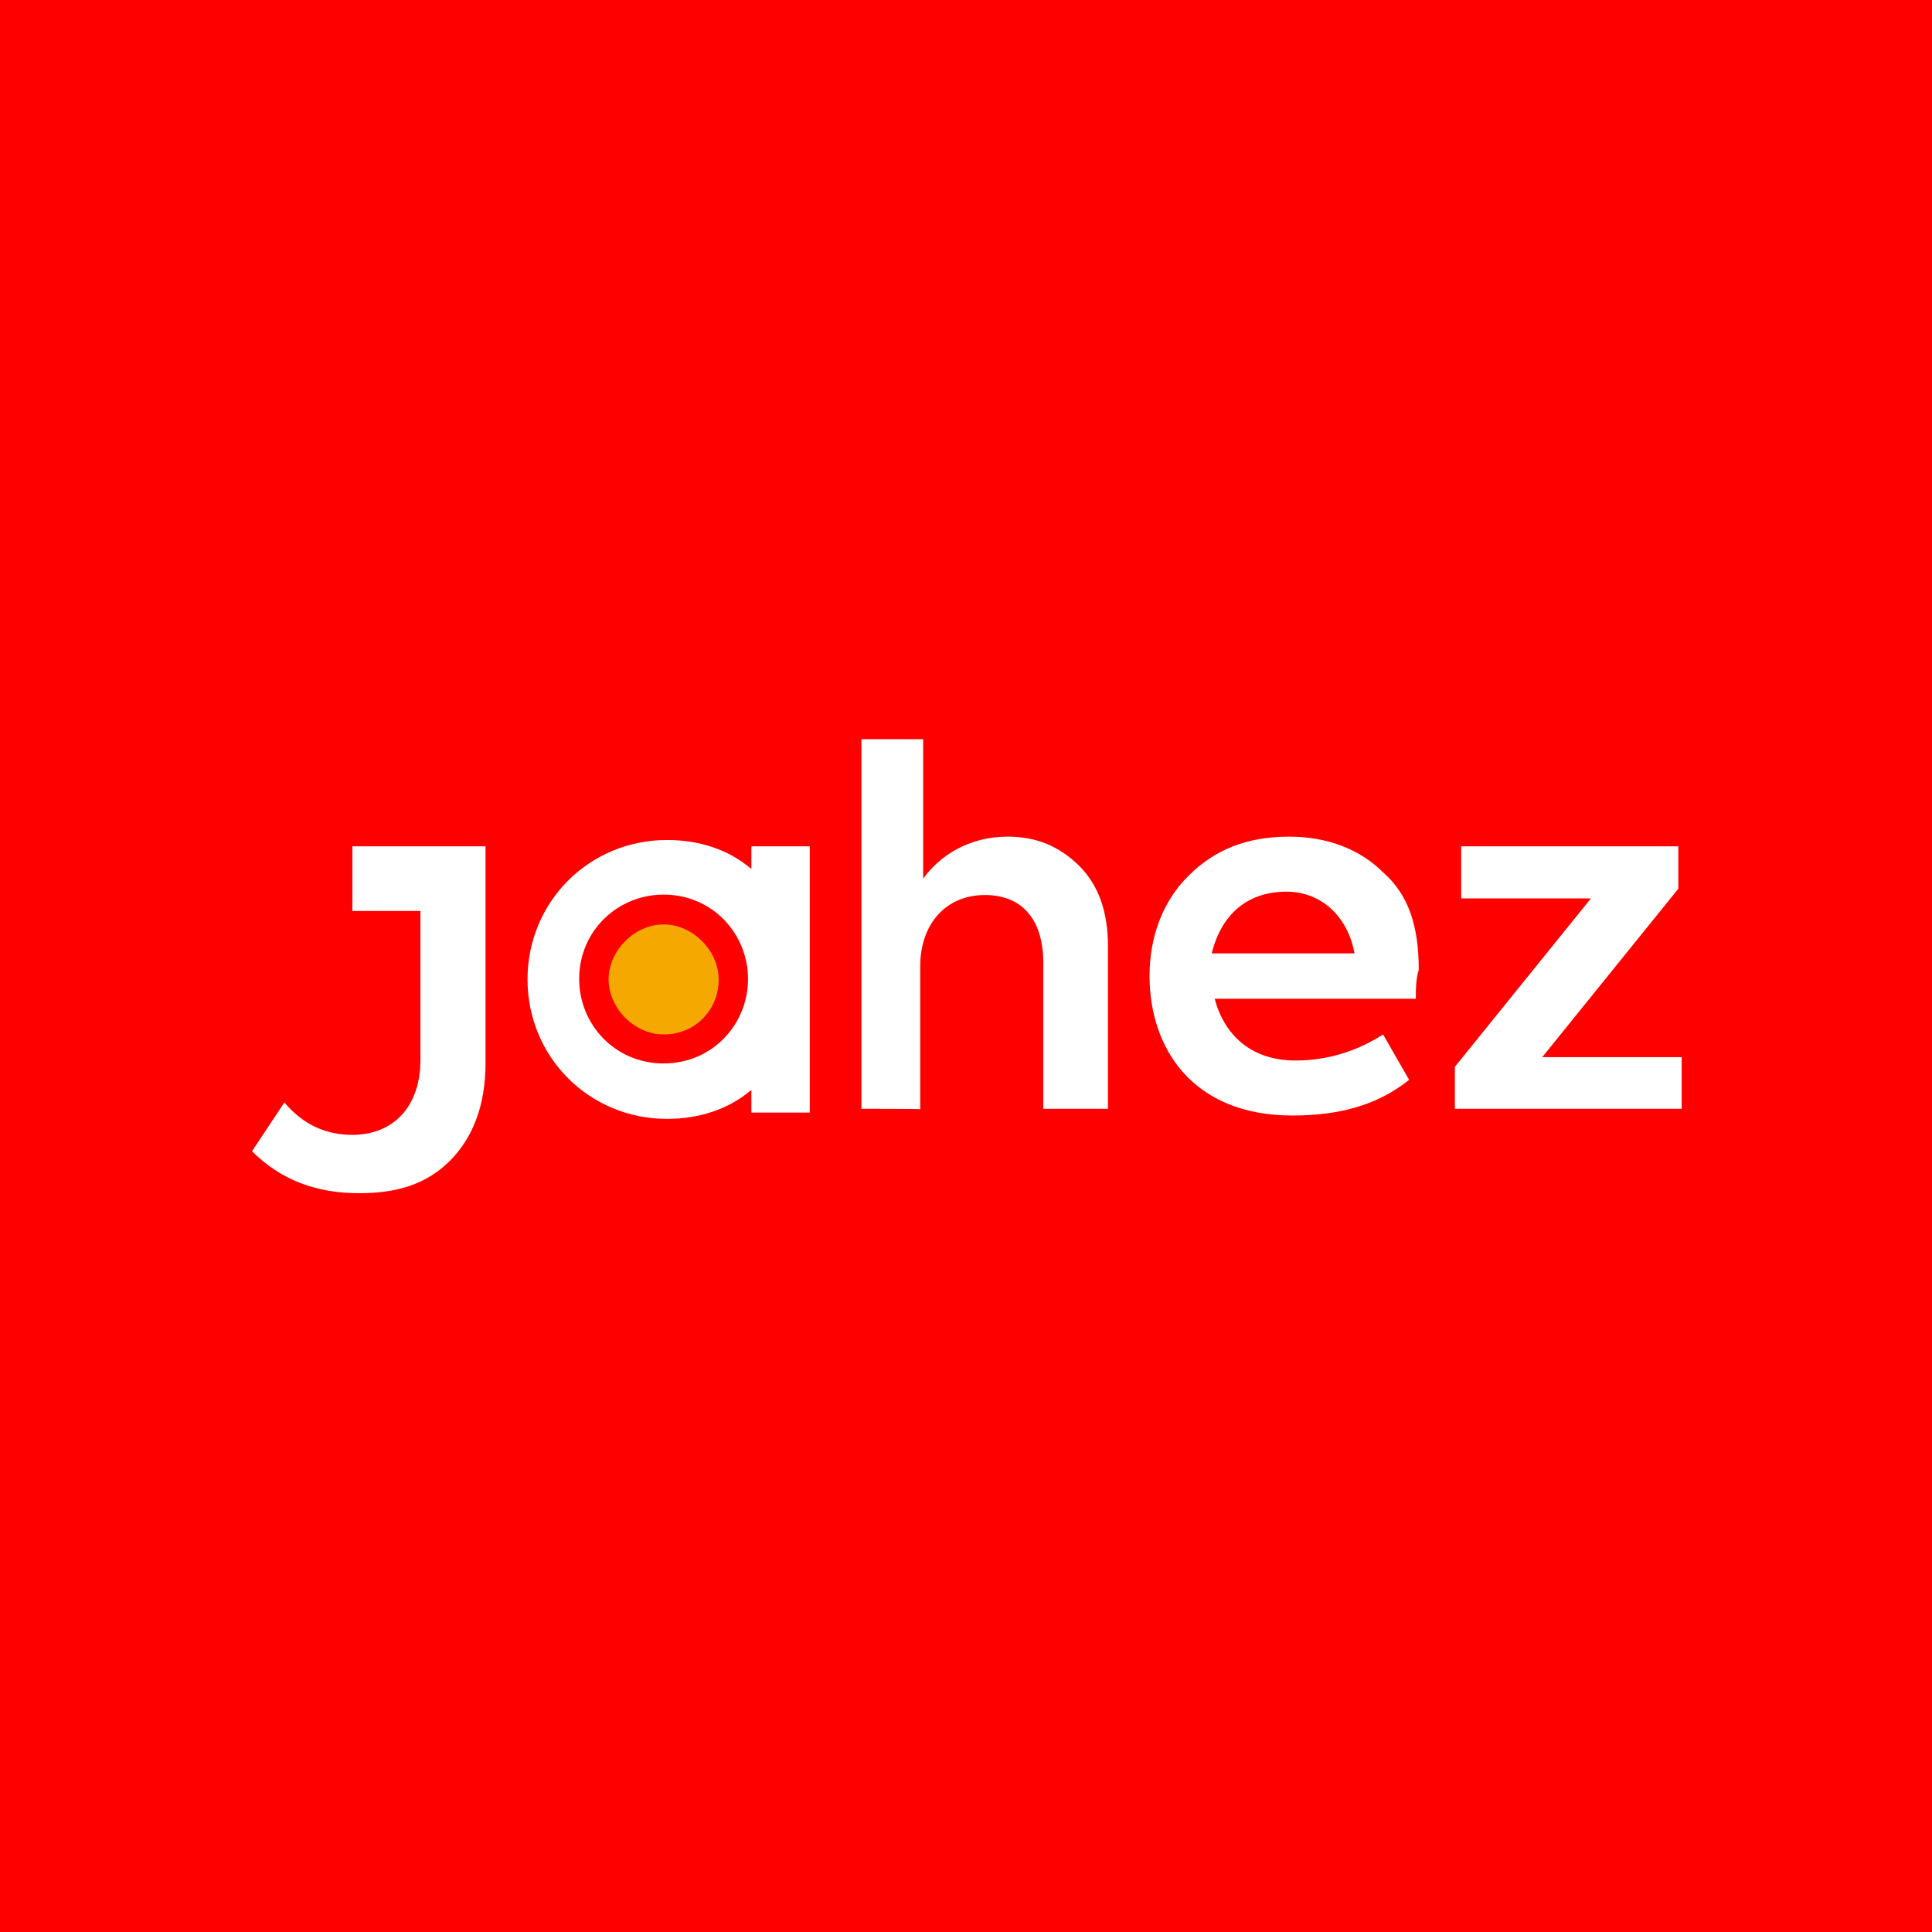
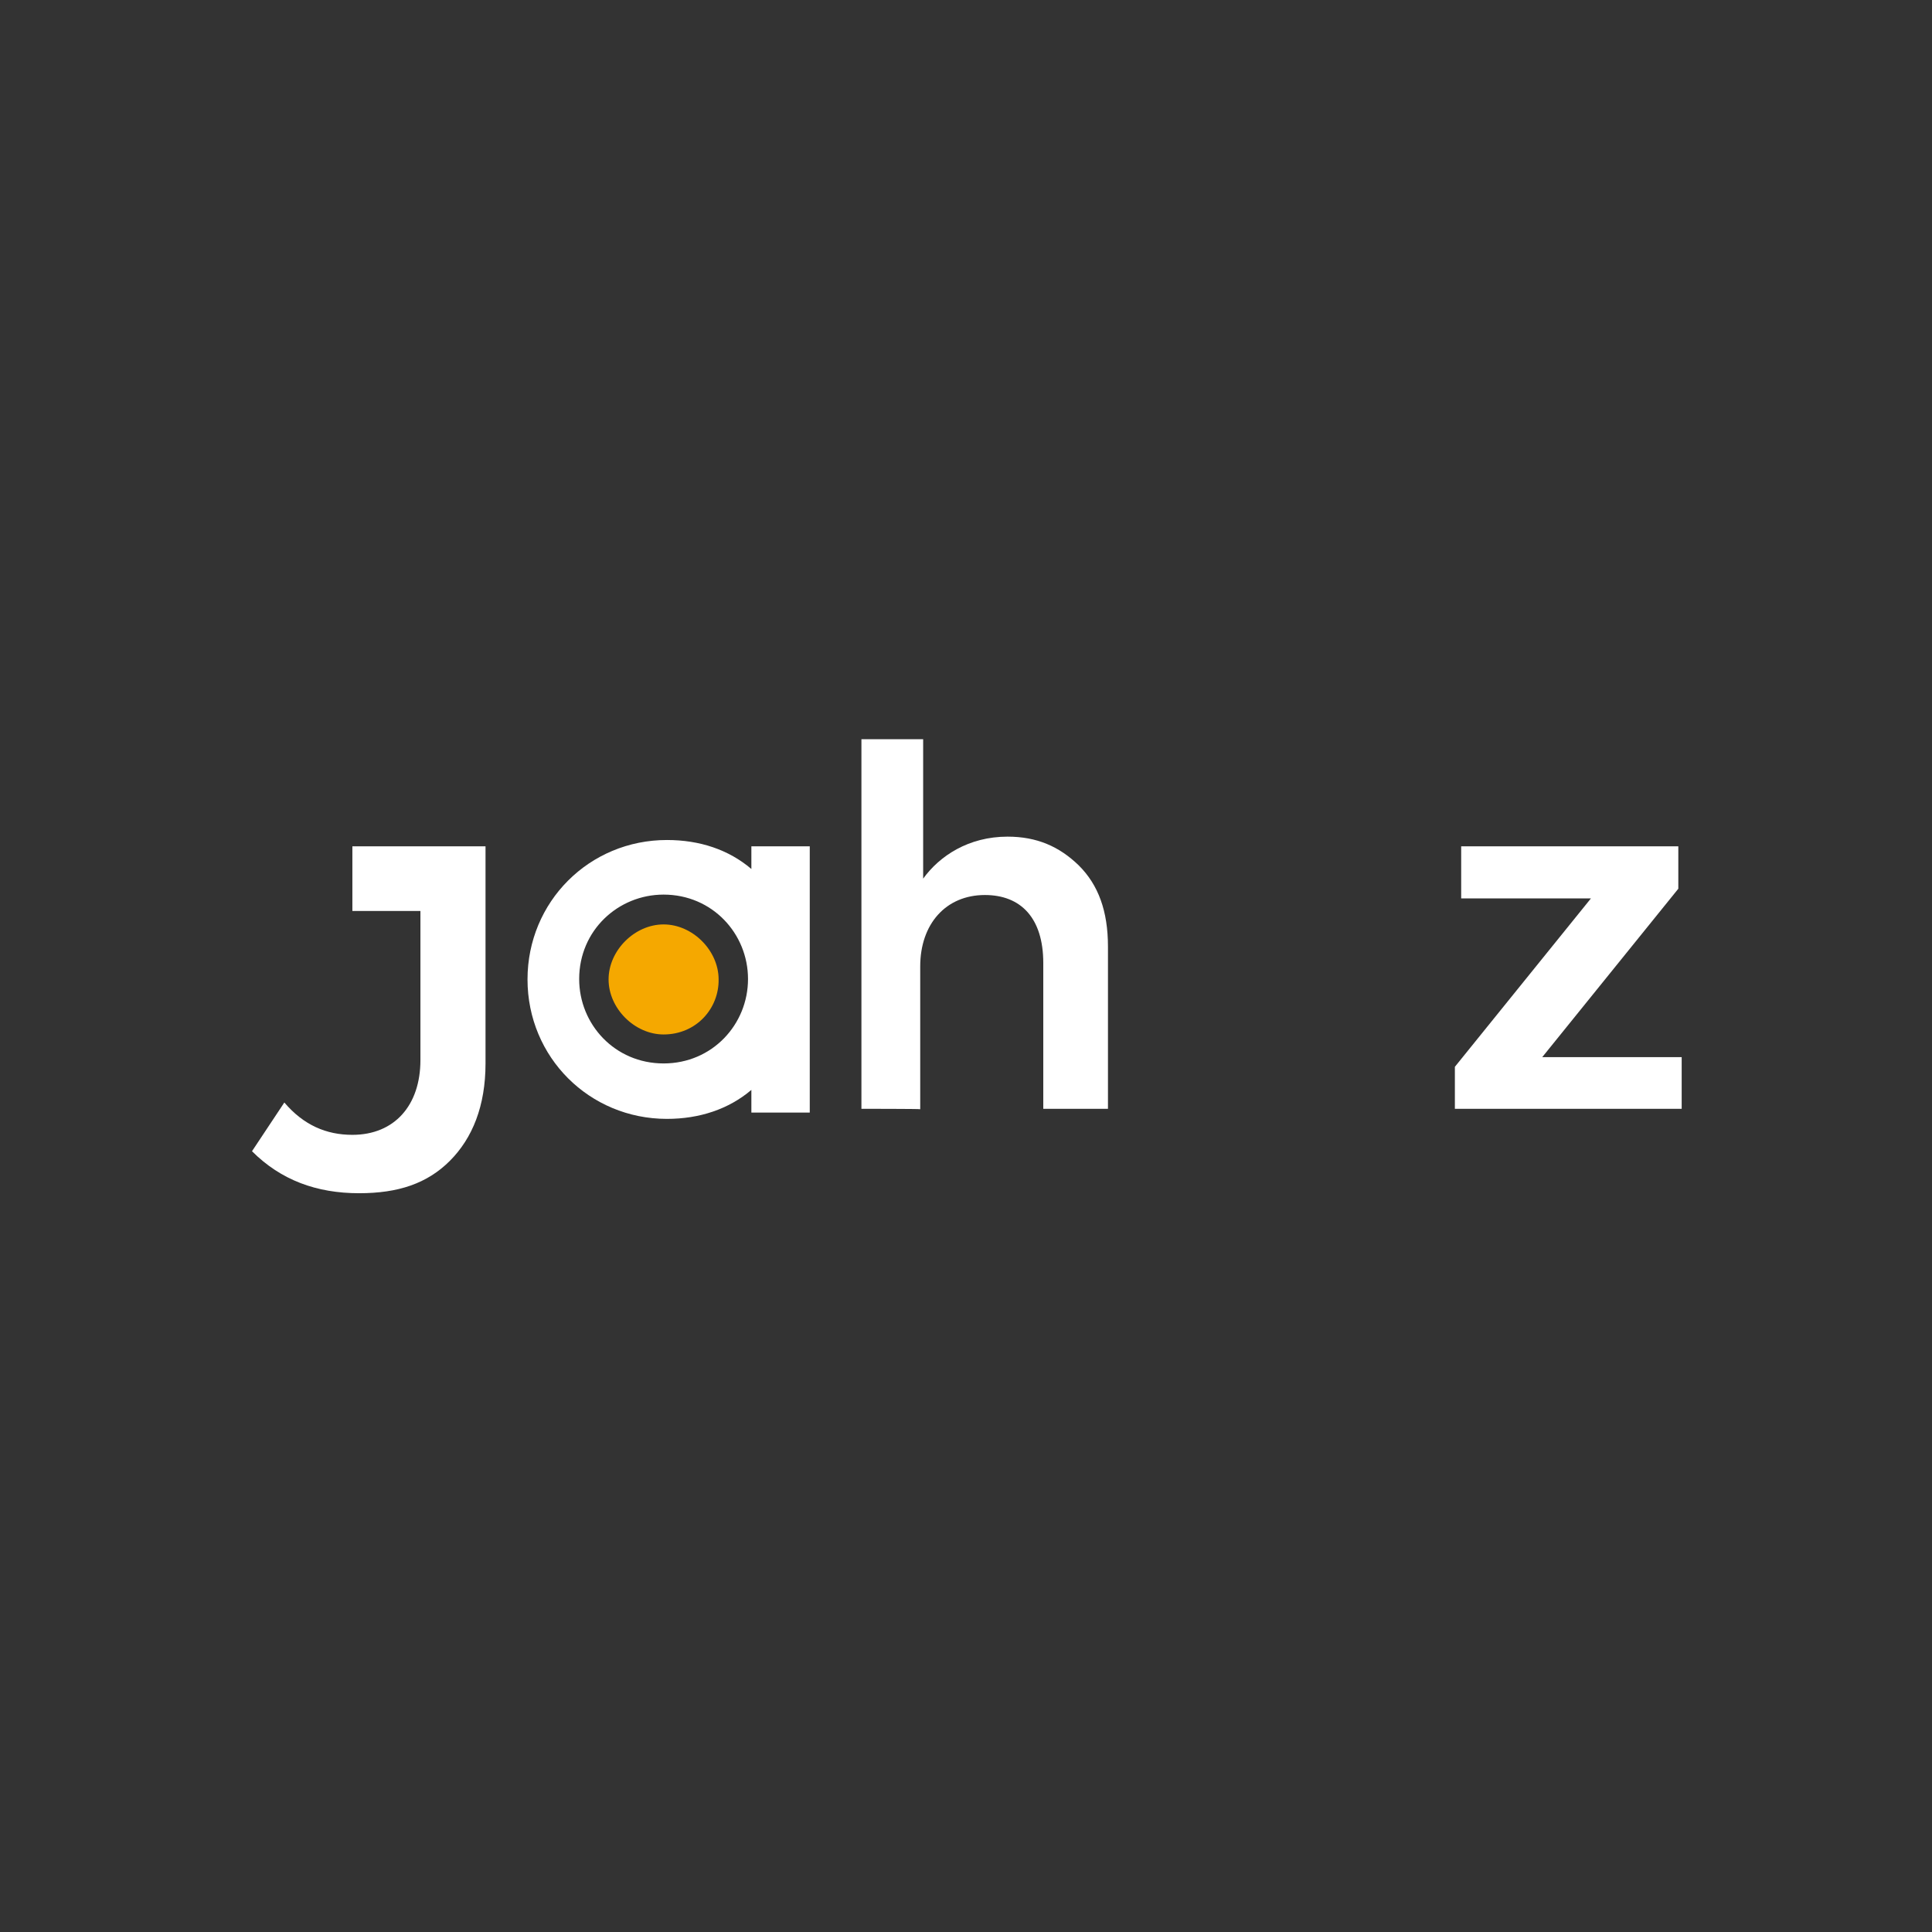
<svg xmlns="http://www.w3.org/2000/svg" width="200" height="200" viewBox="0 0 200 200" fill="none">
  <rect x="0" y="0" width="200" height="200" fill="#333333" stroke="none" />
  <g clip-path="url(#clip0_625_215)">
-     <rect width="460" height="460" fill="#FF0000" />
    <path d="M68.696 107.087C65.696 107.087 63 104.391 63 101.391C63 98.391 65.696 95.696 68.696 95.696C71.696 95.696 74.391 98.391 74.391 101.391C74.435 104.391 72.087 107.087 68.696 107.087Z" fill="#F5A800" />
    <path d="M89.174 114.783V76.522H95.565V90.957C97.261 88.609 100.261 86.609 104.304 86.609C107.304 86.609 109.652 87.609 111.696 89.609C113.696 91.609 114.696 94.305 114.696 98V114.783H108V99.696C108 95 105.652 92.652 101.956 92.652C97.913 92.652 95.261 95.652 95.261 100.044V114.826C95.217 114.783 89.174 114.783 89.174 114.783Z" fill="white" />
-     <path d="M125.435 98.696H140.217C139.565 95 136.87 92.305 133.174 92.305C129.13 92.305 126.435 94.652 125.435 98.696ZM146.565 103.391H125.739C126.739 107.087 129.435 109.783 134.13 109.783C137.478 109.783 140.522 108.783 143.174 107.087L145.87 111.783C142.522 114.478 138.478 115.478 133.783 115.478C123.391 115.478 119 108.435 119 101.044C119 97 120.348 93.305 123.043 90.652C125.739 87.957 129.087 86.609 133.435 86.609C137.478 86.609 140.826 87.957 143.174 90.305C145.87 92.652 146.87 96 146.87 100.391C146.565 101.391 146.565 102.391 146.565 103.391Z" fill="white" />
    <path d="M159.652 109.435H174.087V114.783H150.608V110.435L164.695 93H151.261V87.609H173.739V92L159.652 109.435Z" fill="white" />
    <path d="M49.913 87.609H36.478V94.305H43.522V109.739C43.522 114.435 40.826 117.478 36.478 117.478C33.783 117.478 31.435 116.478 29.435 114.131L26.087 119.174C29.087 122.174 32.783 123.522 37.174 123.522C41.217 123.522 44.217 122.522 46.565 120.174C48.913 117.826 50.261 114.478 50.261 110.087V94V87.609H49.913Z" fill="white" />
    <path d="M77.782 87.609V89.957C75.434 87.957 72.434 86.957 69.043 86.957C61 86.957 54.608 93.348 54.608 101.391C54.608 109.435 61 115.826 69.043 115.826C72.391 115.826 75.434 114.826 77.782 112.826V115.174H83.826V87.609H77.782ZM68.695 110.087C63.652 110.087 59.956 106.043 59.956 101.348C59.956 96.304 64 92.609 68.695 92.609C73.739 92.609 77.434 96.652 77.434 101.348C77.434 106.043 73.739 110.087 68.695 110.087Z" fill="white" />
  </g>
  <defs>
    <clipPath id="clip0_625_215">
      <rect width="200" height="200" fill="white" />
    </clipPath>
  </defs>
</svg>